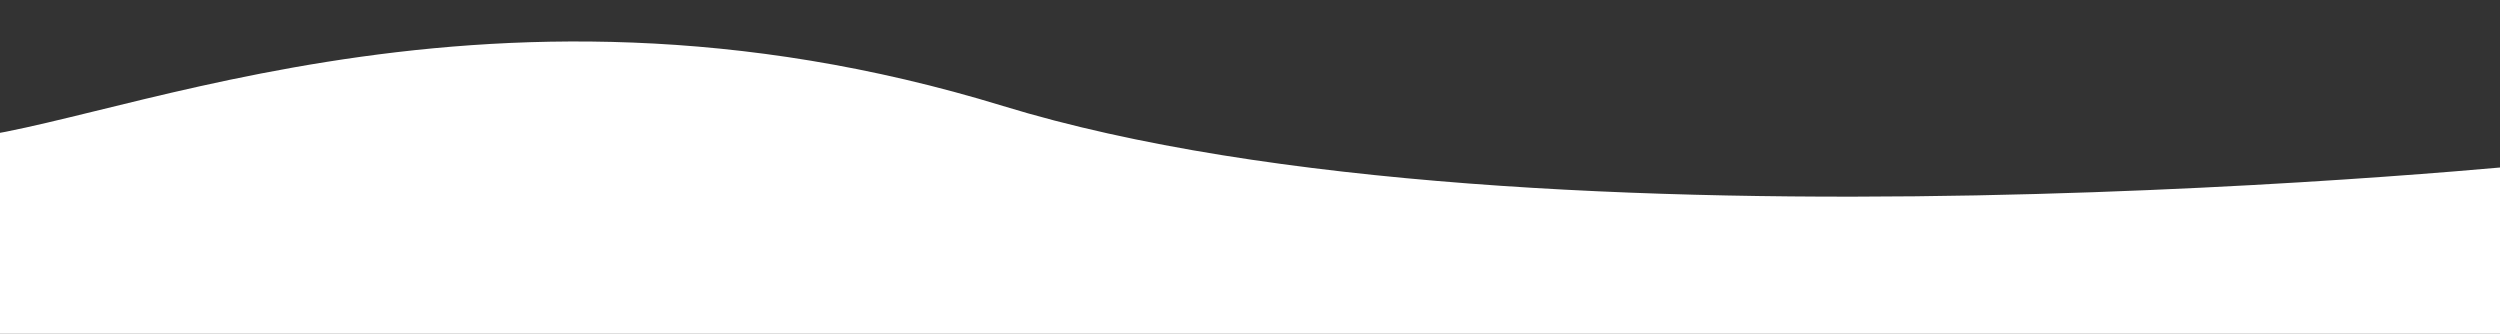
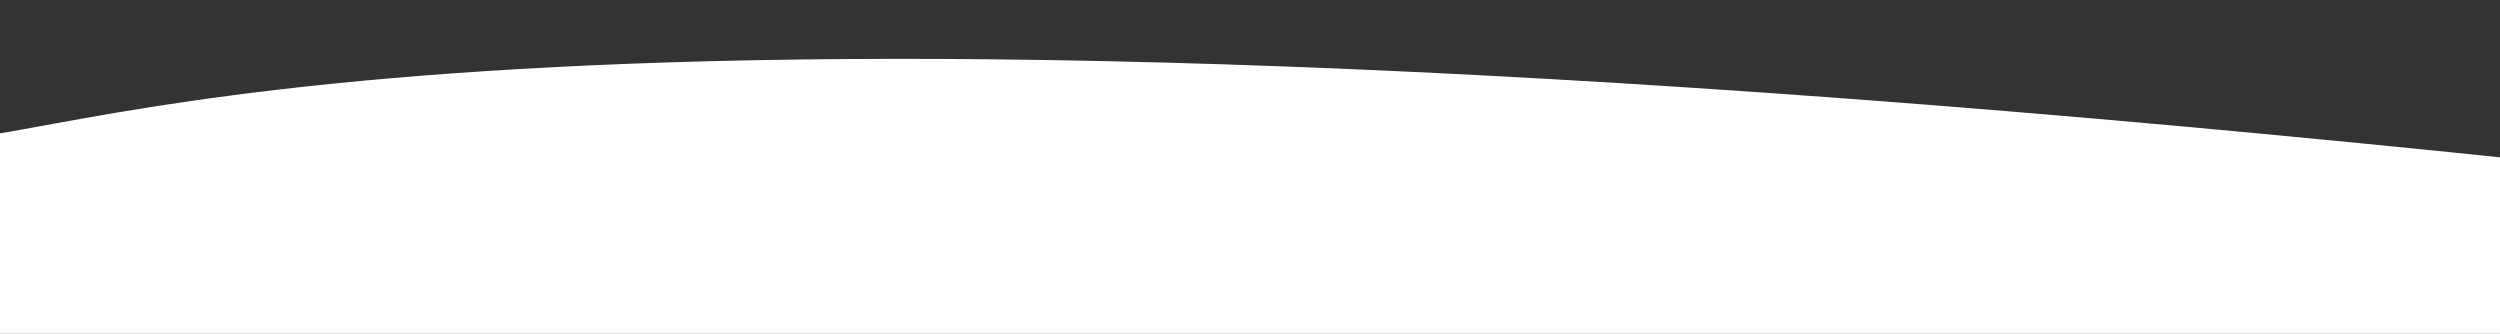
<svg xmlns="http://www.w3.org/2000/svg" id="Layer_1" viewBox="0 0 1475.65 197.04">
  <rect x="0" y="0" width="1475.65" height="197.04" fill="#333333" stroke="none" />
-   <path id="Path_5" d="M1506,96.04s-600.47,62.62-914-33.49C278.47-33.55,49.88,82.61-35,82.55c-84.88-.06-1,128.45-1,128.45H1546l-40-114.96Z" style="fill:#fff;" />
+   <path id="Path_5" d="M1506,96.04C278.47-33.55,49.88,82.61-35,82.55c-84.88-.06-1,128.45-1,128.45H1546l-40-114.96Z" style="fill:#fff;" />
</svg>